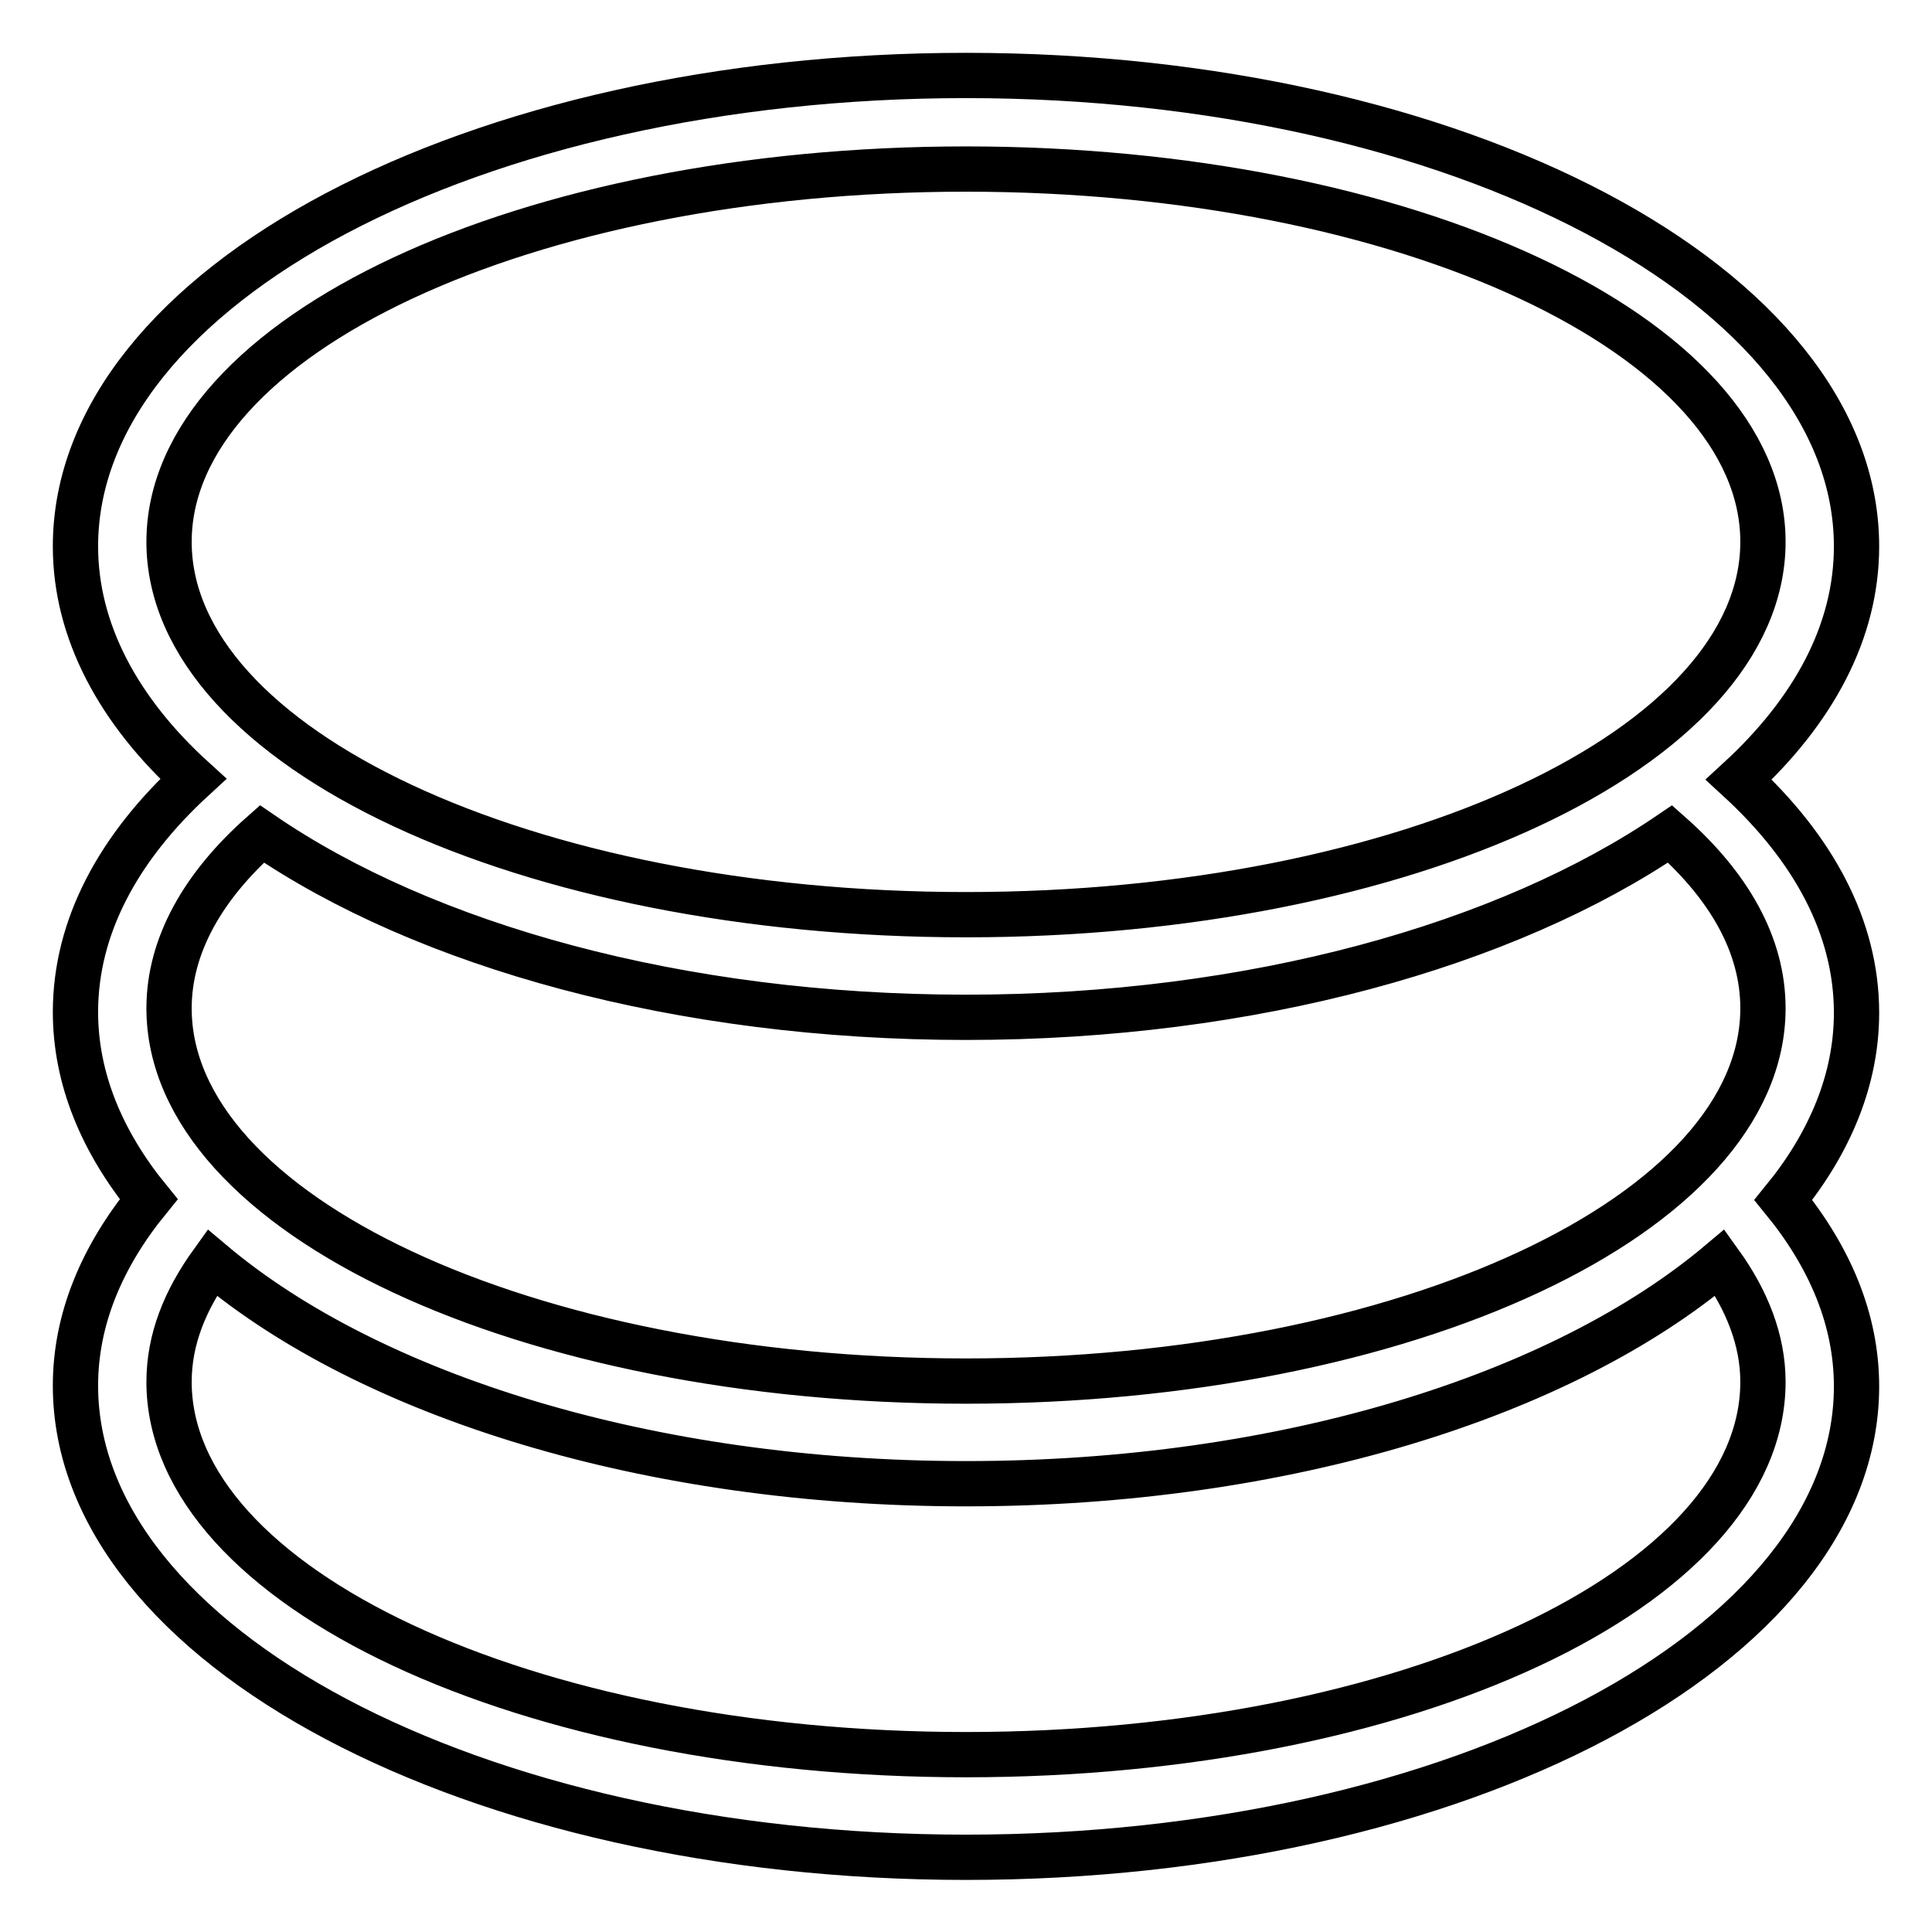
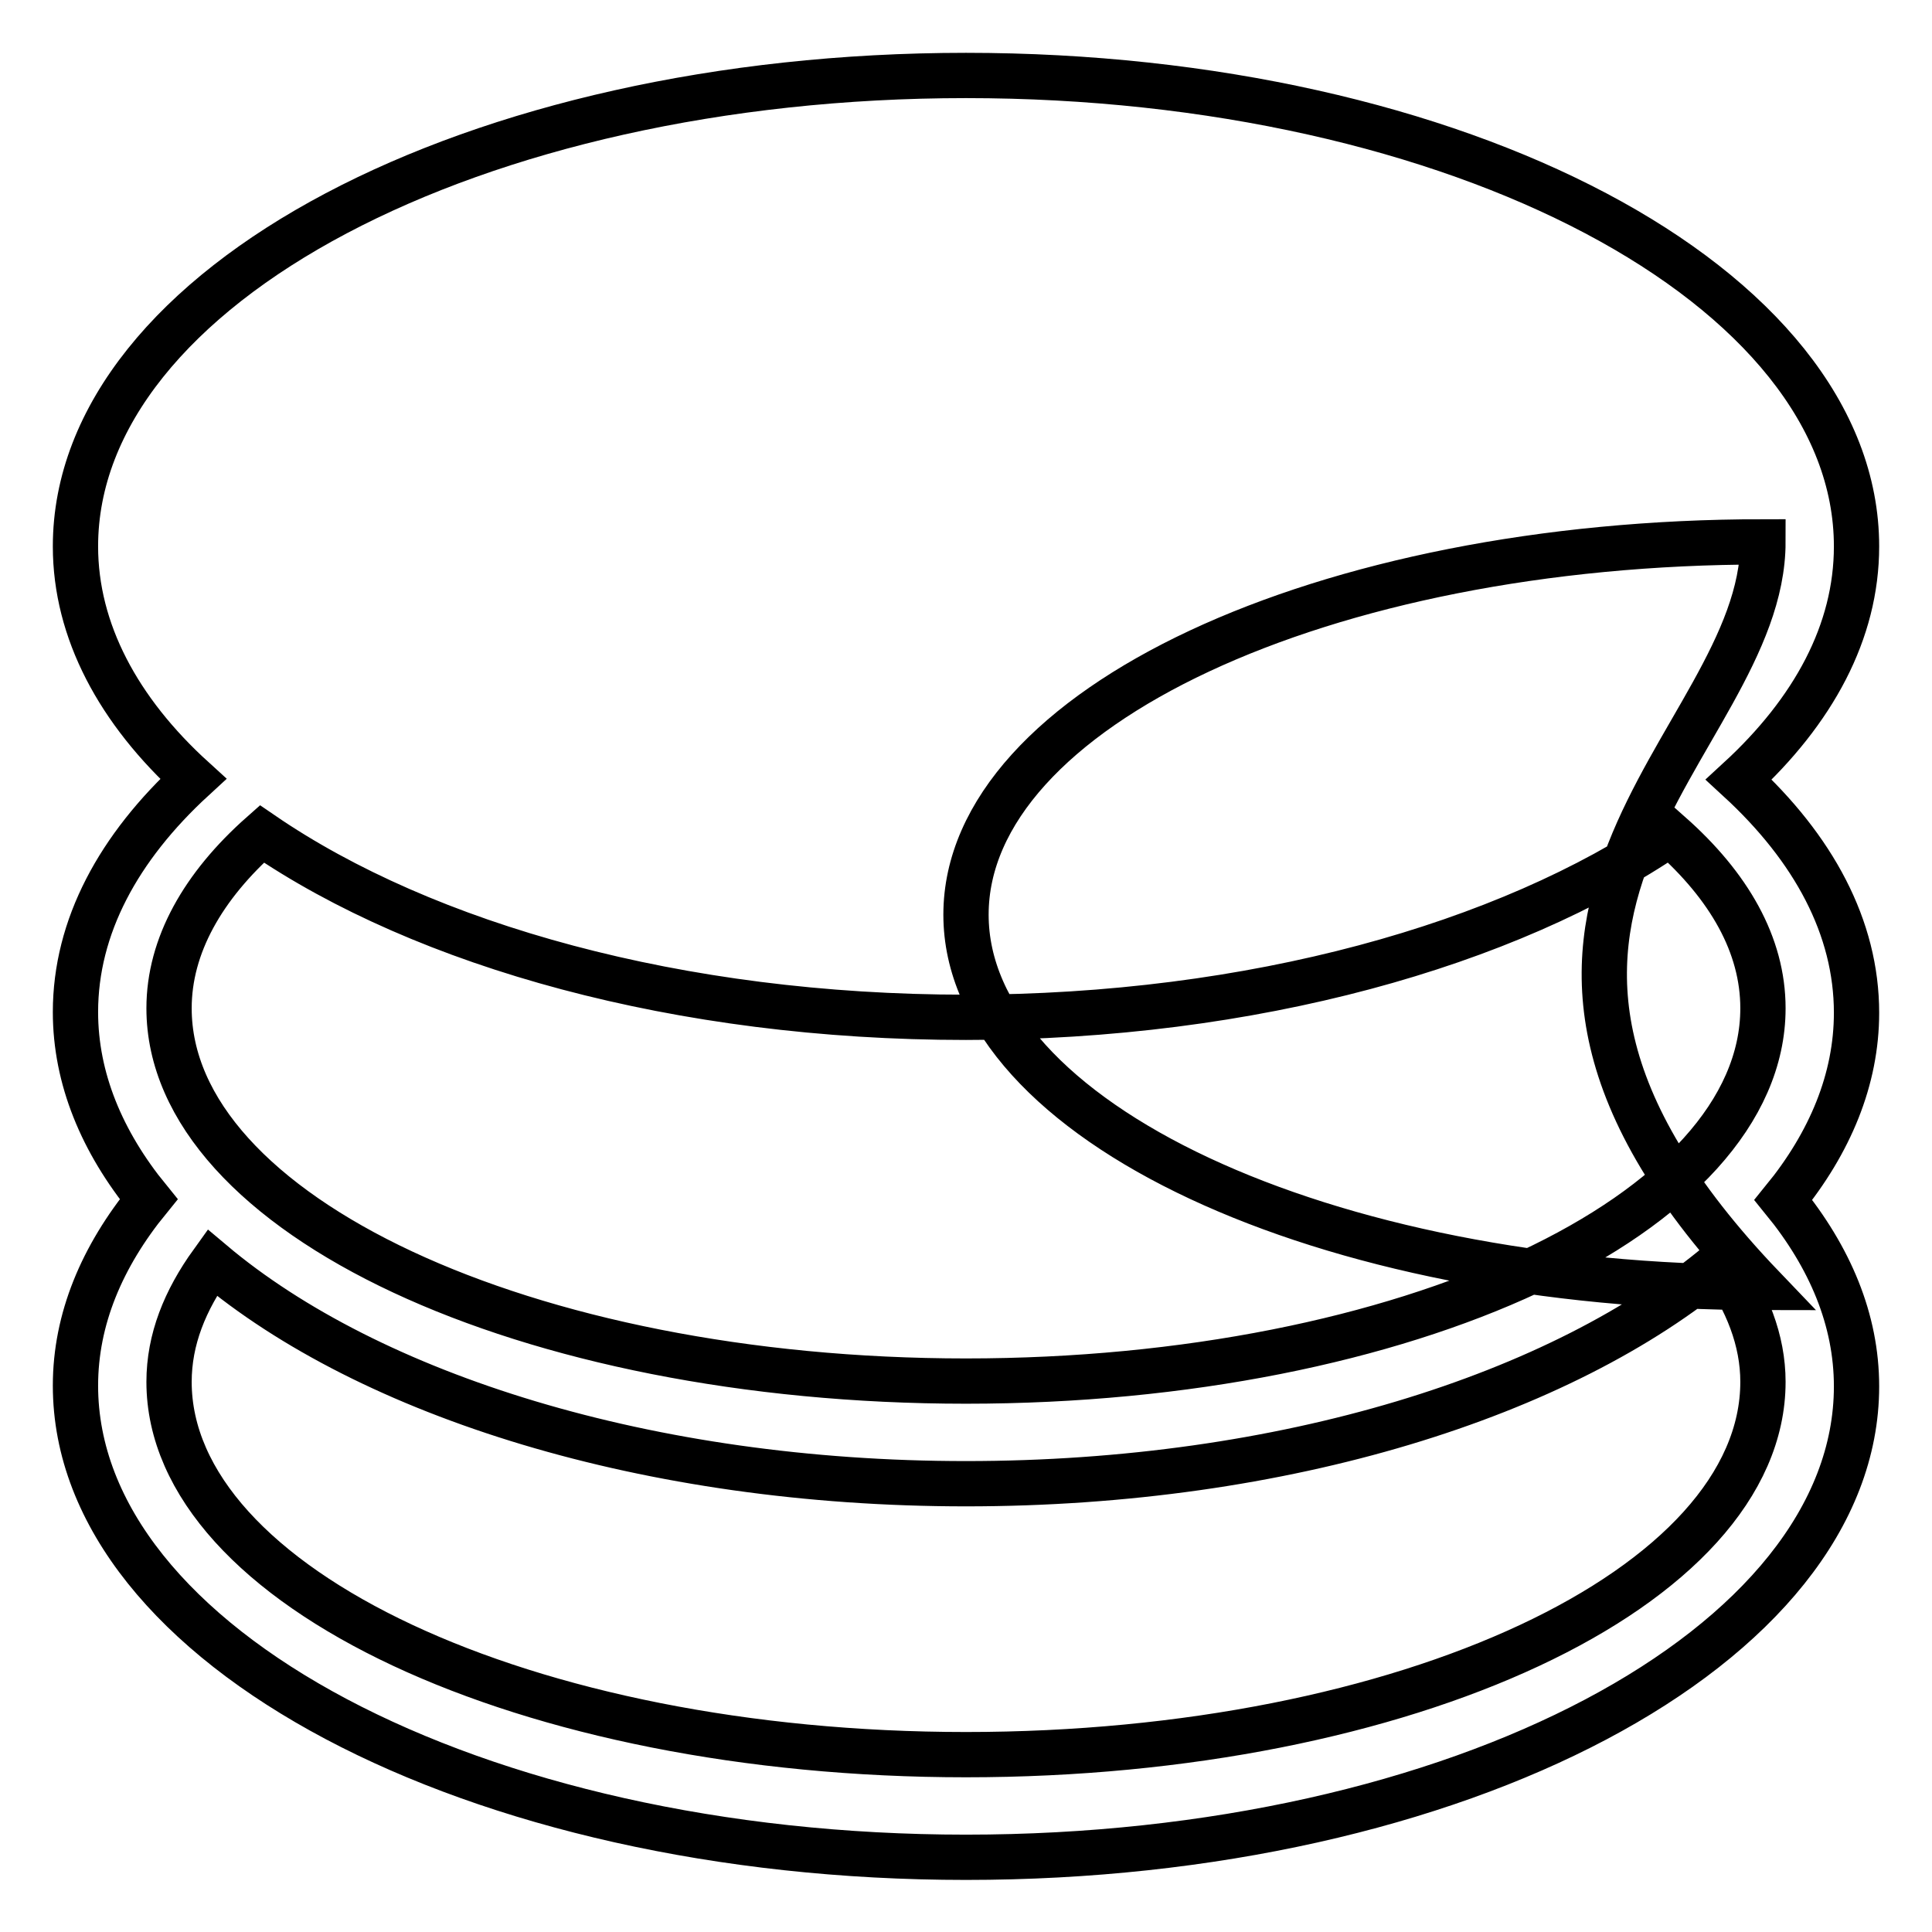
<svg xmlns="http://www.w3.org/2000/svg" version="1.1" x="0px" y="0px" viewBox="0 0 256 256" enable-background="new 0 0 256 256" xml:space="preserve">
  <g>
-     <path stroke-width="6" fill-opacity="0" stroke="#000000" d="M246,134.2c0,8.8-3.5,17.2-9.7,24.8c6.2,7.6,9.7,15.9,9.7,24.7c0,34.5-52.8,62.4-118,62.4 S10,218.1,10,183.6c0-8.8,3.5-17.1,9.7-24.7c-6.2-7.6-9.7-16-9.7-24.8c0-11.3,5.7-21.8,15.6-30.9C15.7,94.2,10,83.6,10,72.4 C10,37.9,62.8,10,128,10s118,27.9,118,62.4c0,11.3-5.7,21.8-15.6,30.9C240.3,112.4,246,122.9,246,134.2z M128,232.5 c58.3,0,105.6-22.1,105.6-49.4c0-5.5-2.1-10.8-5.7-15.8c-20.9,17.6-57.7,29.3-99.9,29.3c-42.1,0-79-11.7-99.9-29.3 c-3.6,5-5.7,10.2-5.7,15.8C22.4,210.3,69.7,232.5,128,232.5z M233.6,71.8c0-27.3-47.3-49.4-105.6-49.4 c-58.3,0-105.6,22.1-105.6,49.4c0,27.3,47.3,49.4,105.6,49.4C186.3,121.2,233.6,99.1,233.6,71.8z M221.3,110.5 c-21.6,14.7-55.3,24.3-93.3,24.3c-38,0-71.7-9.5-93.3-24.3c-7.8,6.9-12.3,14.8-12.3,23.1c0,27.3,47.3,49.4,105.6,49.4 c58.3,0,105.6-22.1,105.6-49.4C233.6,125.2,229.1,117.4,221.3,110.5L221.3,110.5z" />
+     <path stroke-width="6" fill-opacity="0" stroke="#000000" d="M246,134.2c0,8.8-3.5,17.2-9.7,24.8c6.2,7.6,9.7,15.9,9.7,24.7c0,34.5-52.8,62.4-118,62.4 S10,218.1,10,183.6c0-8.8,3.5-17.1,9.7-24.7c-6.2-7.6-9.7-16-9.7-24.8c0-11.3,5.7-21.8,15.6-30.9C15.7,94.2,10,83.6,10,72.4 C10,37.9,62.8,10,128,10s118,27.9,118,62.4c0,11.3-5.7,21.8-15.6,30.9C240.3,112.4,246,122.9,246,134.2z M128,232.5 c58.3,0,105.6-22.1,105.6-49.4c0-5.5-2.1-10.8-5.7-15.8c-20.9,17.6-57.7,29.3-99.9,29.3c-42.1,0-79-11.7-99.9-29.3 c-3.6,5-5.7,10.2-5.7,15.8C22.4,210.3,69.7,232.5,128,232.5z M233.6,71.8c-58.3,0-105.6,22.1-105.6,49.4c0,27.3,47.3,49.4,105.6,49.4C186.3,121.2,233.6,99.1,233.6,71.8z M221.3,110.5 c-21.6,14.7-55.3,24.3-93.3,24.3c-38,0-71.7-9.5-93.3-24.3c-7.8,6.9-12.3,14.8-12.3,23.1c0,27.3,47.3,49.4,105.6,49.4 c58.3,0,105.6-22.1,105.6-49.4C233.6,125.2,229.1,117.4,221.3,110.5L221.3,110.5z" />
  </g>
</svg>